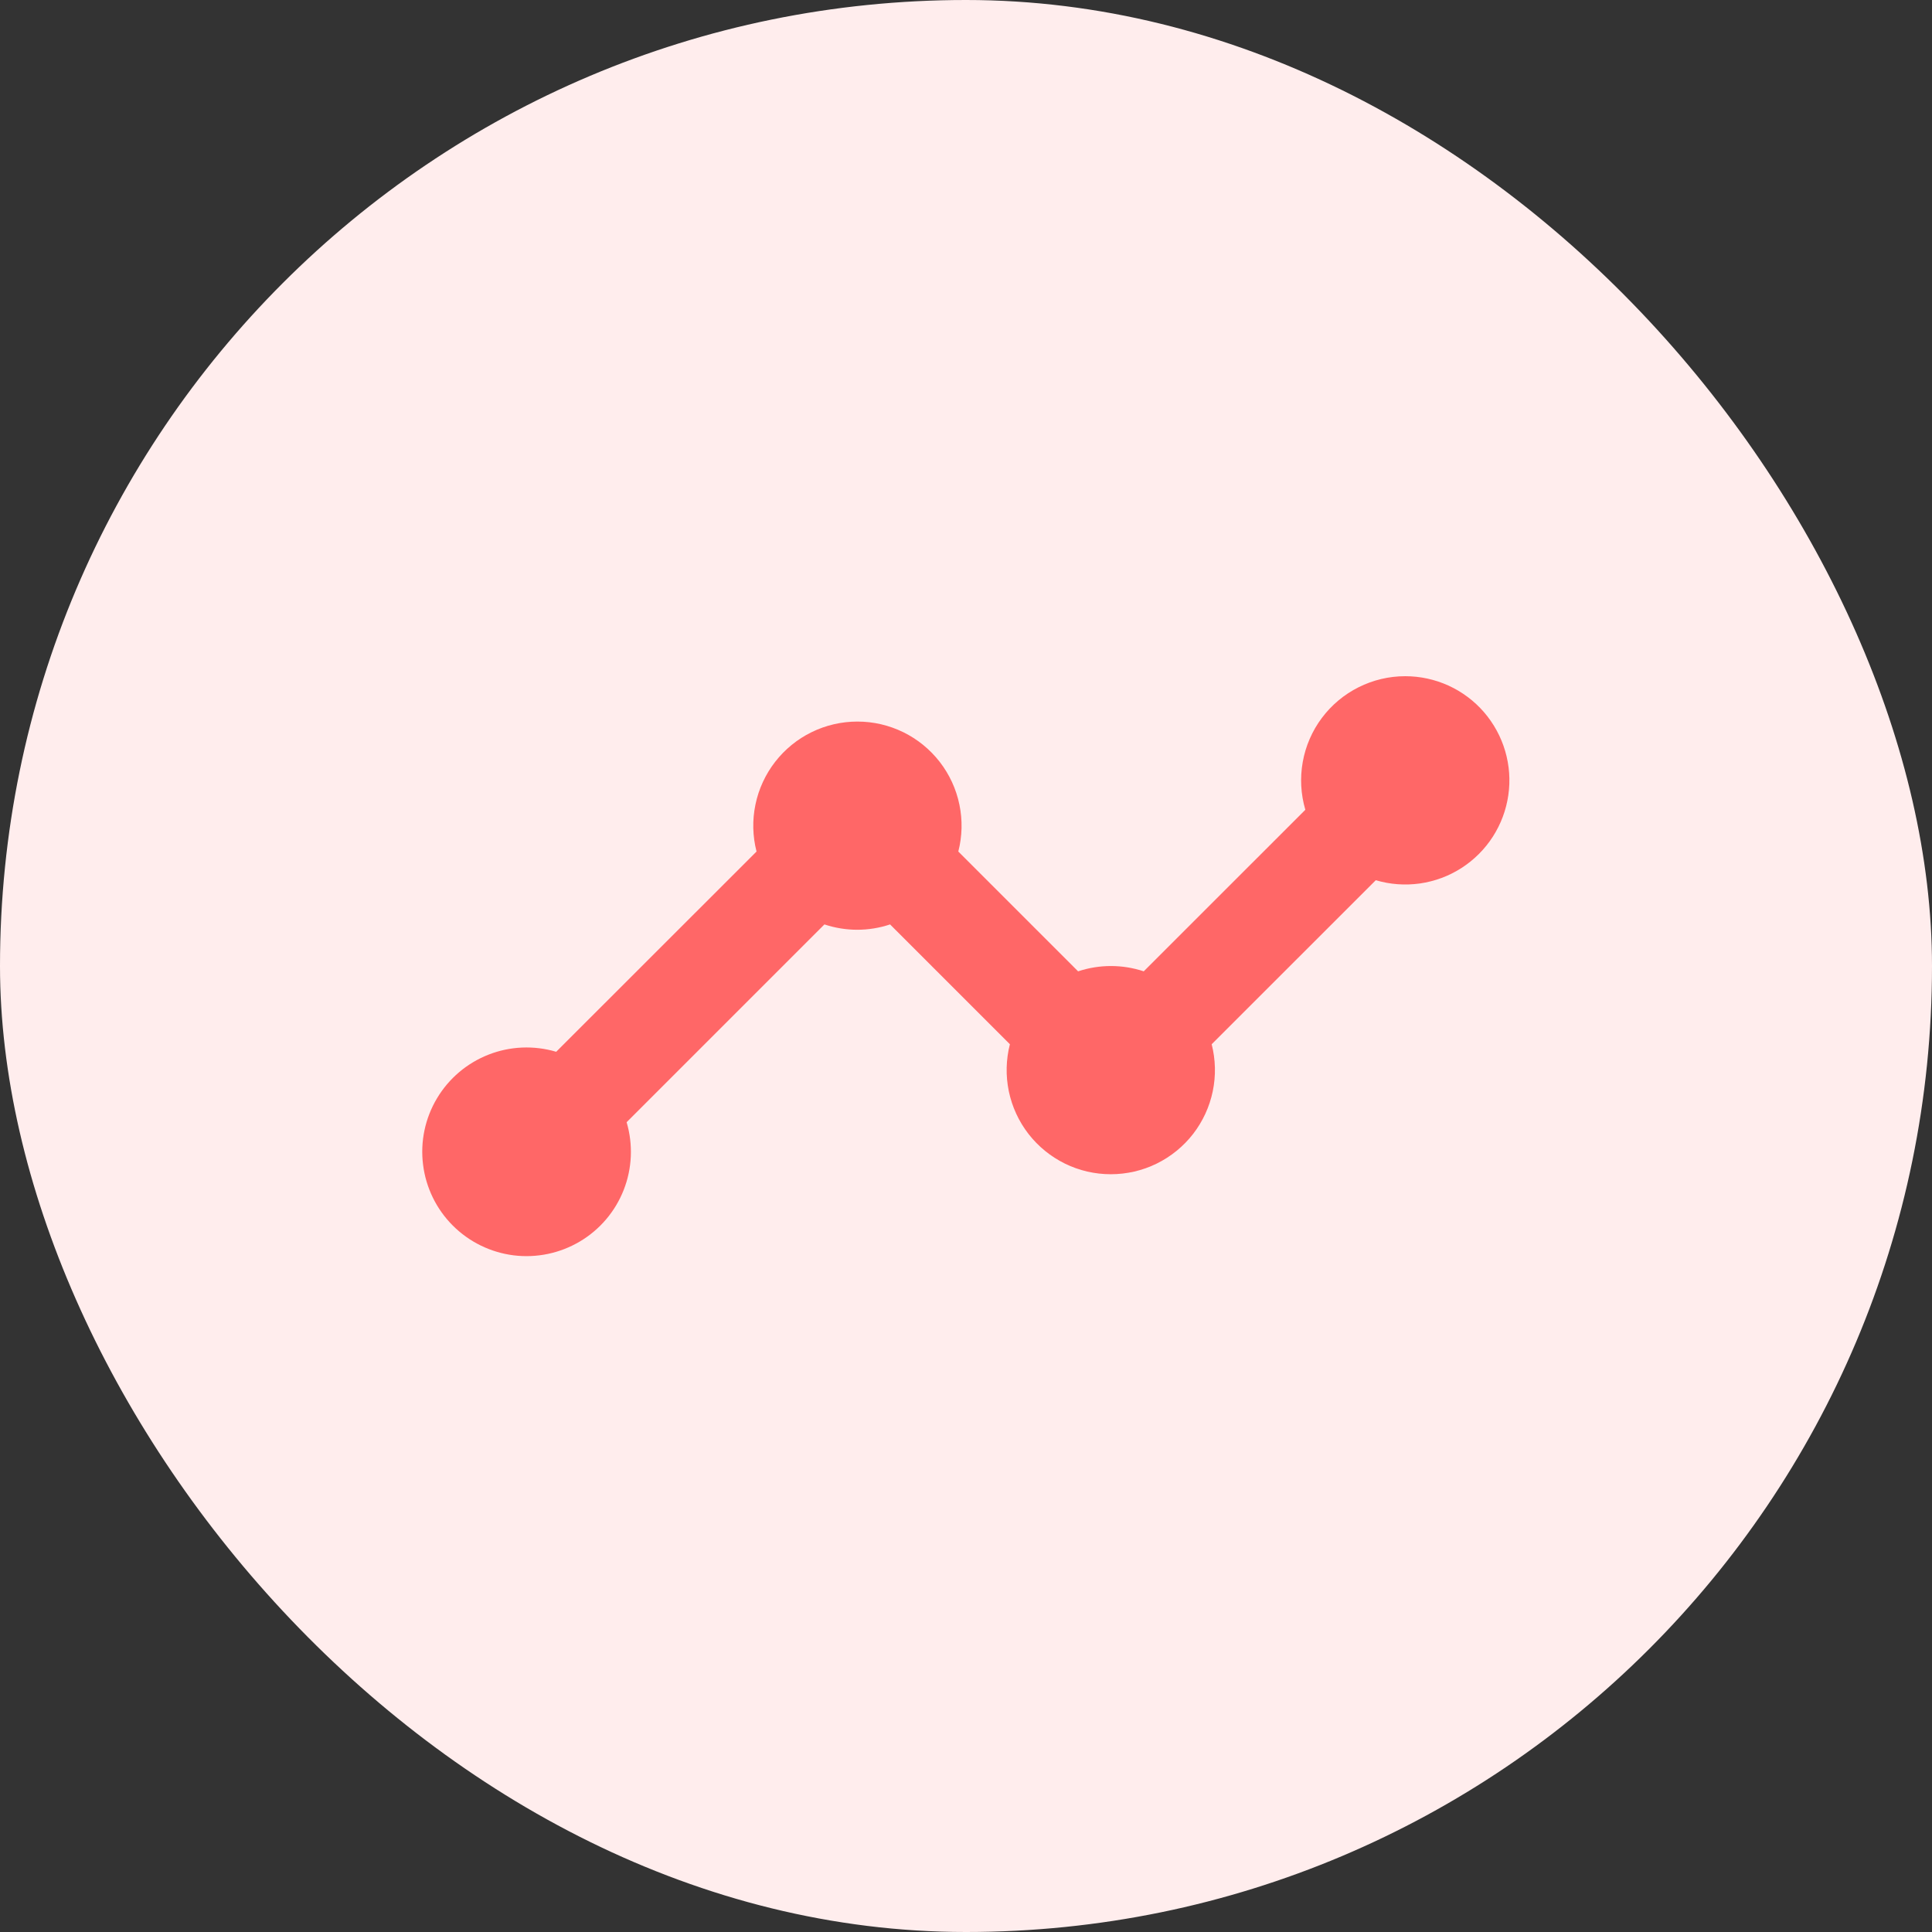
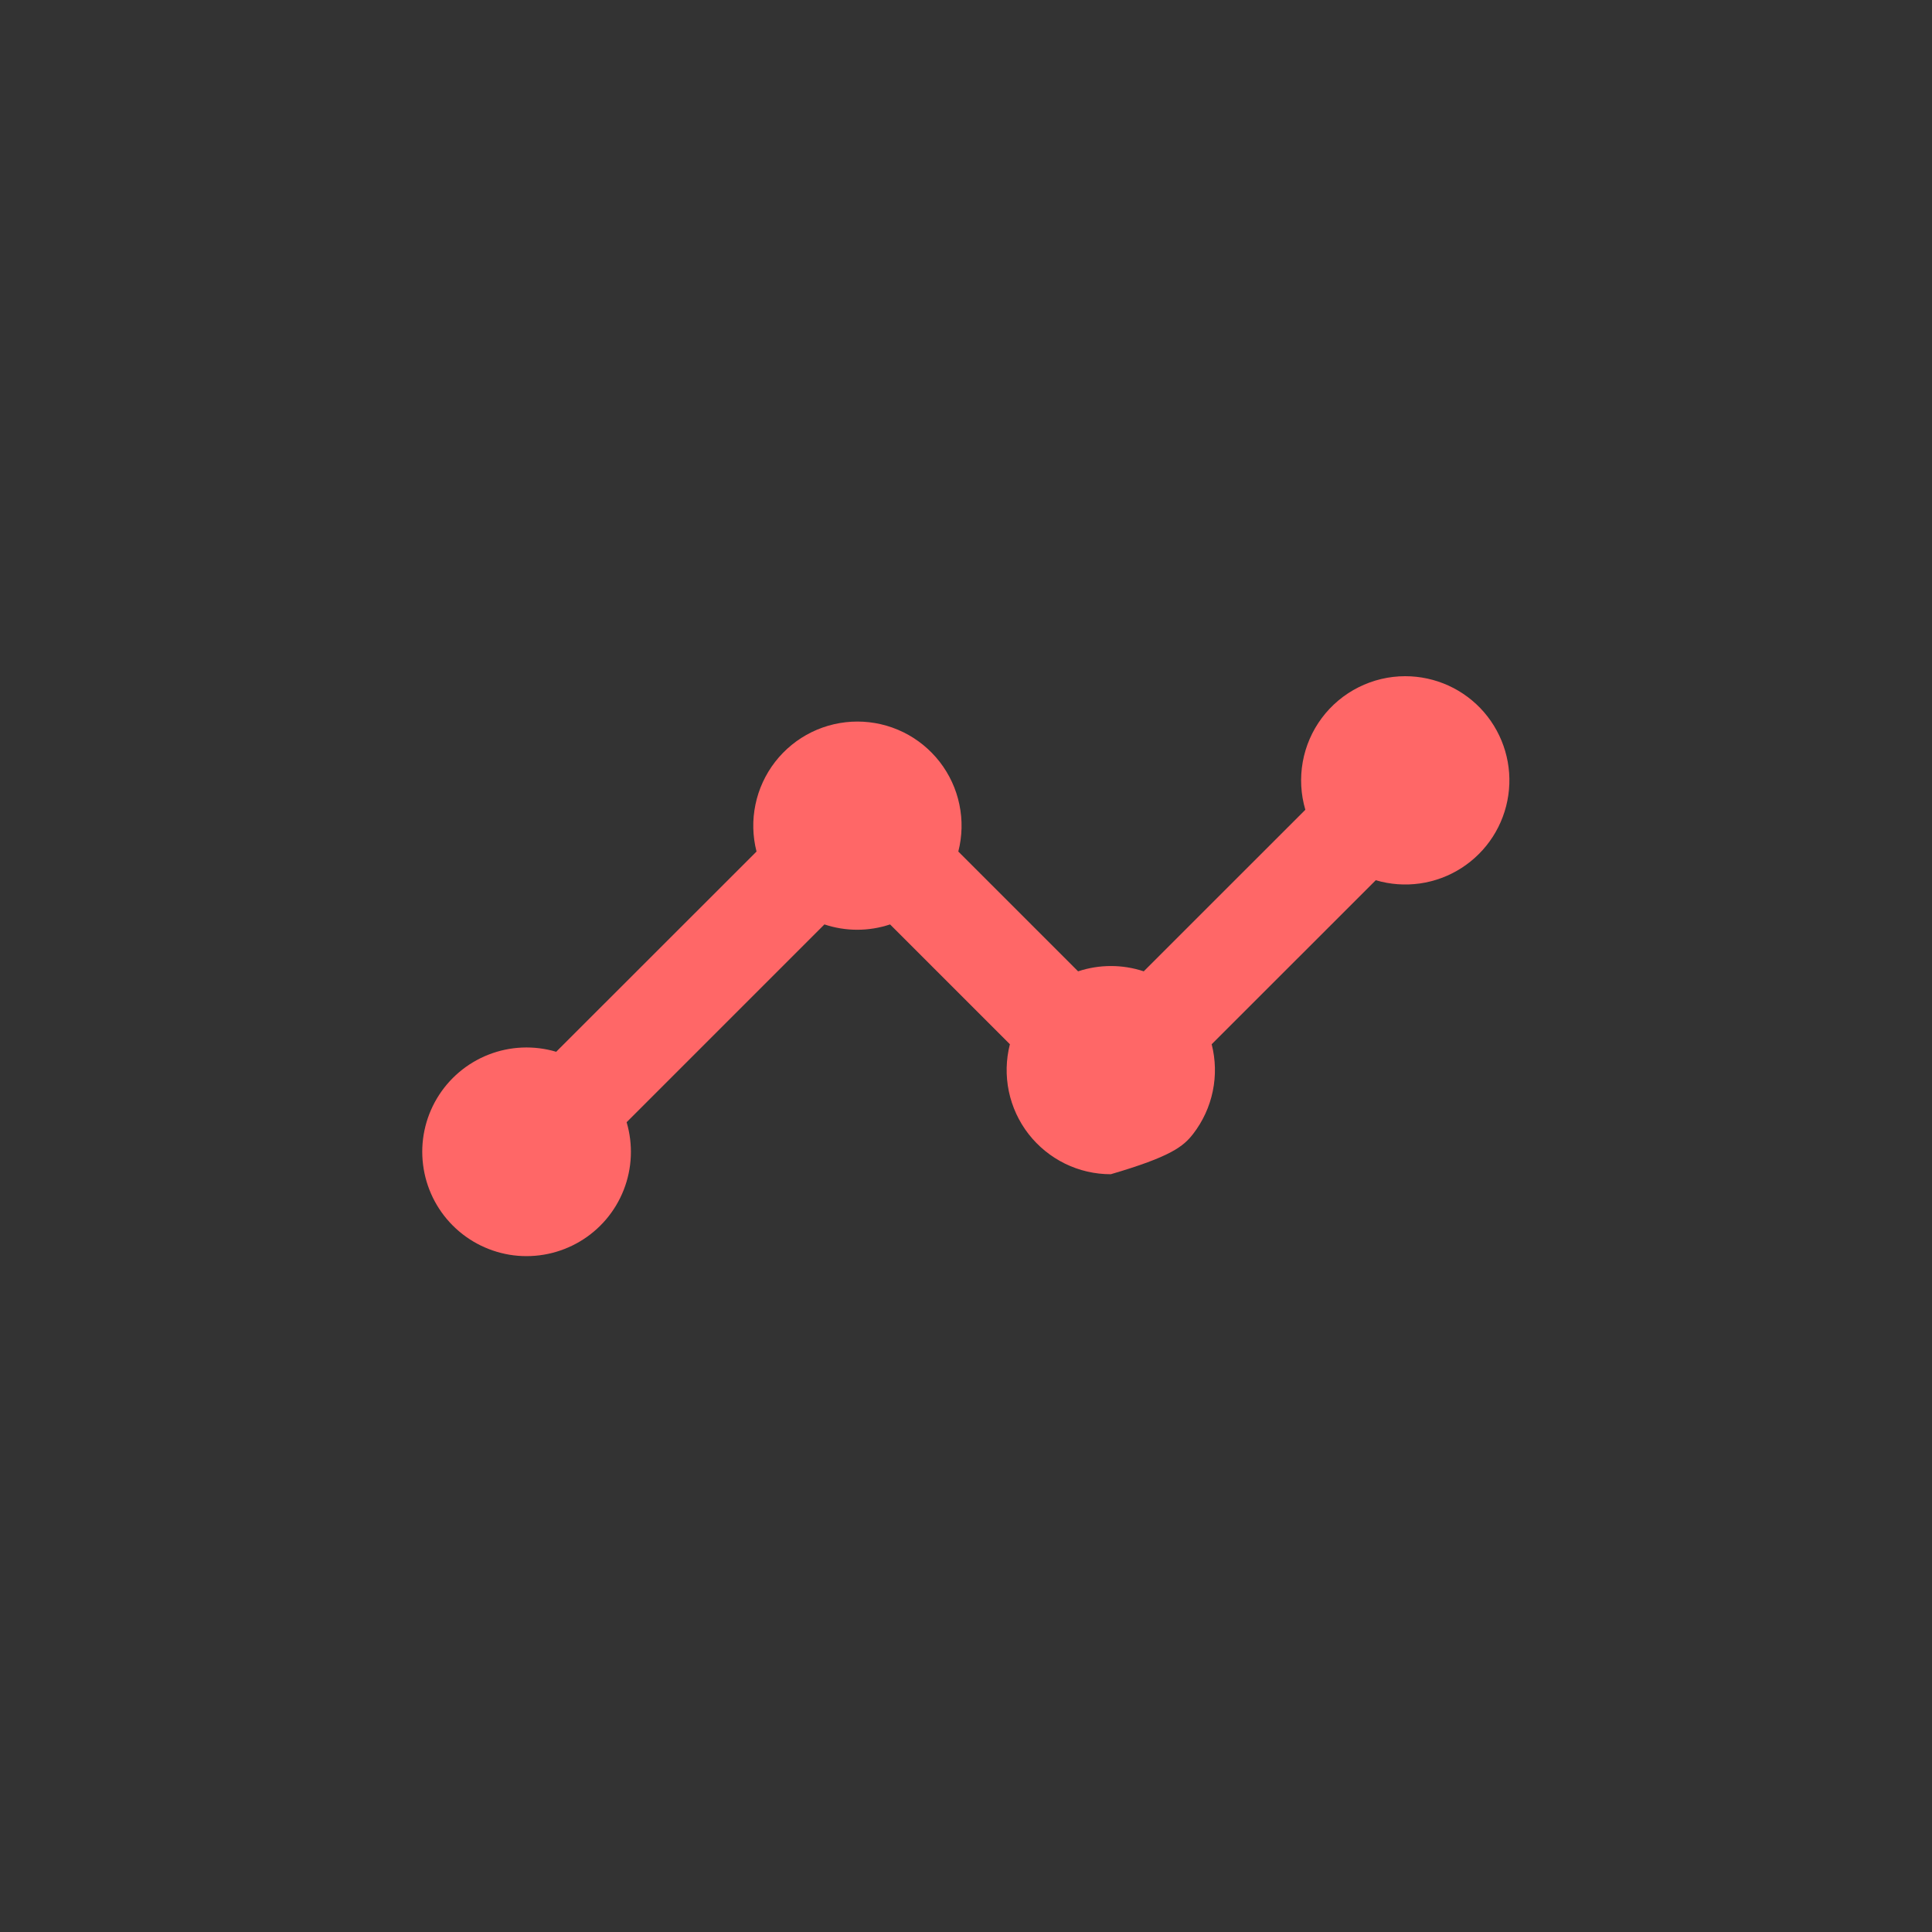
<svg xmlns="http://www.w3.org/2000/svg" width="50" height="50" viewBox="0 0 50 50" fill="none">
  <rect x="0" y="0" width="50" height="50" fill="#333333" stroke="none" />
-   <rect width="50" height="50" rx="25" fill="#FFEDED" />
-   <path d="M36.367 17.5C35.948 17.5 35.535 17.598 35.16 17.786C34.785 17.973 34.46 18.246 34.209 18.581C33.958 18.917 33.789 19.306 33.715 19.719C33.641 20.131 33.664 20.555 33.782 20.957L29.6 25.138C29.049 24.955 28.453 24.955 27.901 25.138L24.801 22.038C24.903 21.64 24.913 21.224 24.829 20.822C24.746 20.419 24.571 20.041 24.319 19.716C24.067 19.392 23.744 19.129 23.375 18.948C23.006 18.768 22.601 18.674 22.19 18.674C21.779 18.674 21.373 18.768 21.005 18.948C20.635 19.129 20.313 19.392 20.061 19.716C19.809 20.041 19.634 20.419 19.551 20.822C19.467 21.224 19.477 21.64 19.579 22.038L14.394 27.22C13.818 27.049 13.202 27.075 12.643 27.294C12.084 27.513 11.614 27.912 11.307 28.428C11 28.944 10.874 29.547 10.949 30.143C11.023 30.739 11.294 31.293 11.718 31.717C12.143 32.142 12.697 32.413 13.292 32.488C13.888 32.562 14.491 32.436 15.008 32.129C15.524 31.823 15.923 31.353 16.142 30.794C16.361 30.235 16.387 29.619 16.217 29.043L21.336 23.924C21.888 24.108 22.484 24.108 23.035 23.924L26.136 27.025C26.034 27.423 26.025 27.839 26.108 28.242C26.192 28.644 26.366 29.022 26.618 29.347C26.87 29.671 27.193 29.934 27.562 30.115C27.931 30.296 28.336 30.389 28.747 30.389C29.158 30.389 29.564 30.296 29.933 30.115C30.302 29.934 30.625 29.671 30.877 29.347C31.128 29.022 31.303 28.644 31.386 28.242C31.47 27.839 31.46 27.423 31.358 27.025L35.605 22.78C35.976 22.89 36.366 22.918 36.748 22.864C37.131 22.809 37.498 22.673 37.823 22.464C38.148 22.255 38.425 21.979 38.634 21.654C38.843 21.329 38.98 20.963 39.035 20.58C39.091 20.198 39.063 19.808 38.954 19.437C38.845 19.066 38.658 18.723 38.405 18.43C38.152 18.138 37.839 17.904 37.487 17.743C37.135 17.583 36.753 17.5 36.367 17.5Z" fill="#FF6767" />
+   <path d="M36.367 17.5C35.948 17.5 35.535 17.598 35.16 17.786C34.785 17.973 34.46 18.246 34.209 18.581C33.958 18.917 33.789 19.306 33.715 19.719C33.641 20.131 33.664 20.555 33.782 20.957L29.6 25.138C29.049 24.955 28.453 24.955 27.901 25.138L24.801 22.038C24.903 21.64 24.913 21.224 24.829 20.822C24.746 20.419 24.571 20.041 24.319 19.716C24.067 19.392 23.744 19.129 23.375 18.948C23.006 18.768 22.601 18.674 22.19 18.674C21.779 18.674 21.373 18.768 21.005 18.948C20.635 19.129 20.313 19.392 20.061 19.716C19.809 20.041 19.634 20.419 19.551 20.822C19.467 21.224 19.477 21.64 19.579 22.038L14.394 27.22C13.818 27.049 13.202 27.075 12.643 27.294C12.084 27.513 11.614 27.912 11.307 28.428C11 28.944 10.874 29.547 10.949 30.143C11.023 30.739 11.294 31.293 11.718 31.717C12.143 32.142 12.697 32.413 13.292 32.488C13.888 32.562 14.491 32.436 15.008 32.129C15.524 31.823 15.923 31.353 16.142 30.794C16.361 30.235 16.387 29.619 16.217 29.043L21.336 23.924C21.888 24.108 22.484 24.108 23.035 23.924L26.136 27.025C26.034 27.423 26.025 27.839 26.108 28.242C26.192 28.644 26.366 29.022 26.618 29.347C26.87 29.671 27.193 29.934 27.562 30.115C27.931 30.296 28.336 30.389 28.747 30.389C30.302 29.934 30.625 29.671 30.877 29.347C31.128 29.022 31.303 28.644 31.386 28.242C31.47 27.839 31.46 27.423 31.358 27.025L35.605 22.78C35.976 22.89 36.366 22.918 36.748 22.864C37.131 22.809 37.498 22.673 37.823 22.464C38.148 22.255 38.425 21.979 38.634 21.654C38.843 21.329 38.98 20.963 39.035 20.58C39.091 20.198 39.063 19.808 38.954 19.437C38.845 19.066 38.658 18.723 38.405 18.43C38.152 18.138 37.839 17.904 37.487 17.743C37.135 17.583 36.753 17.5 36.367 17.5Z" fill="#FF6767" />
</svg>